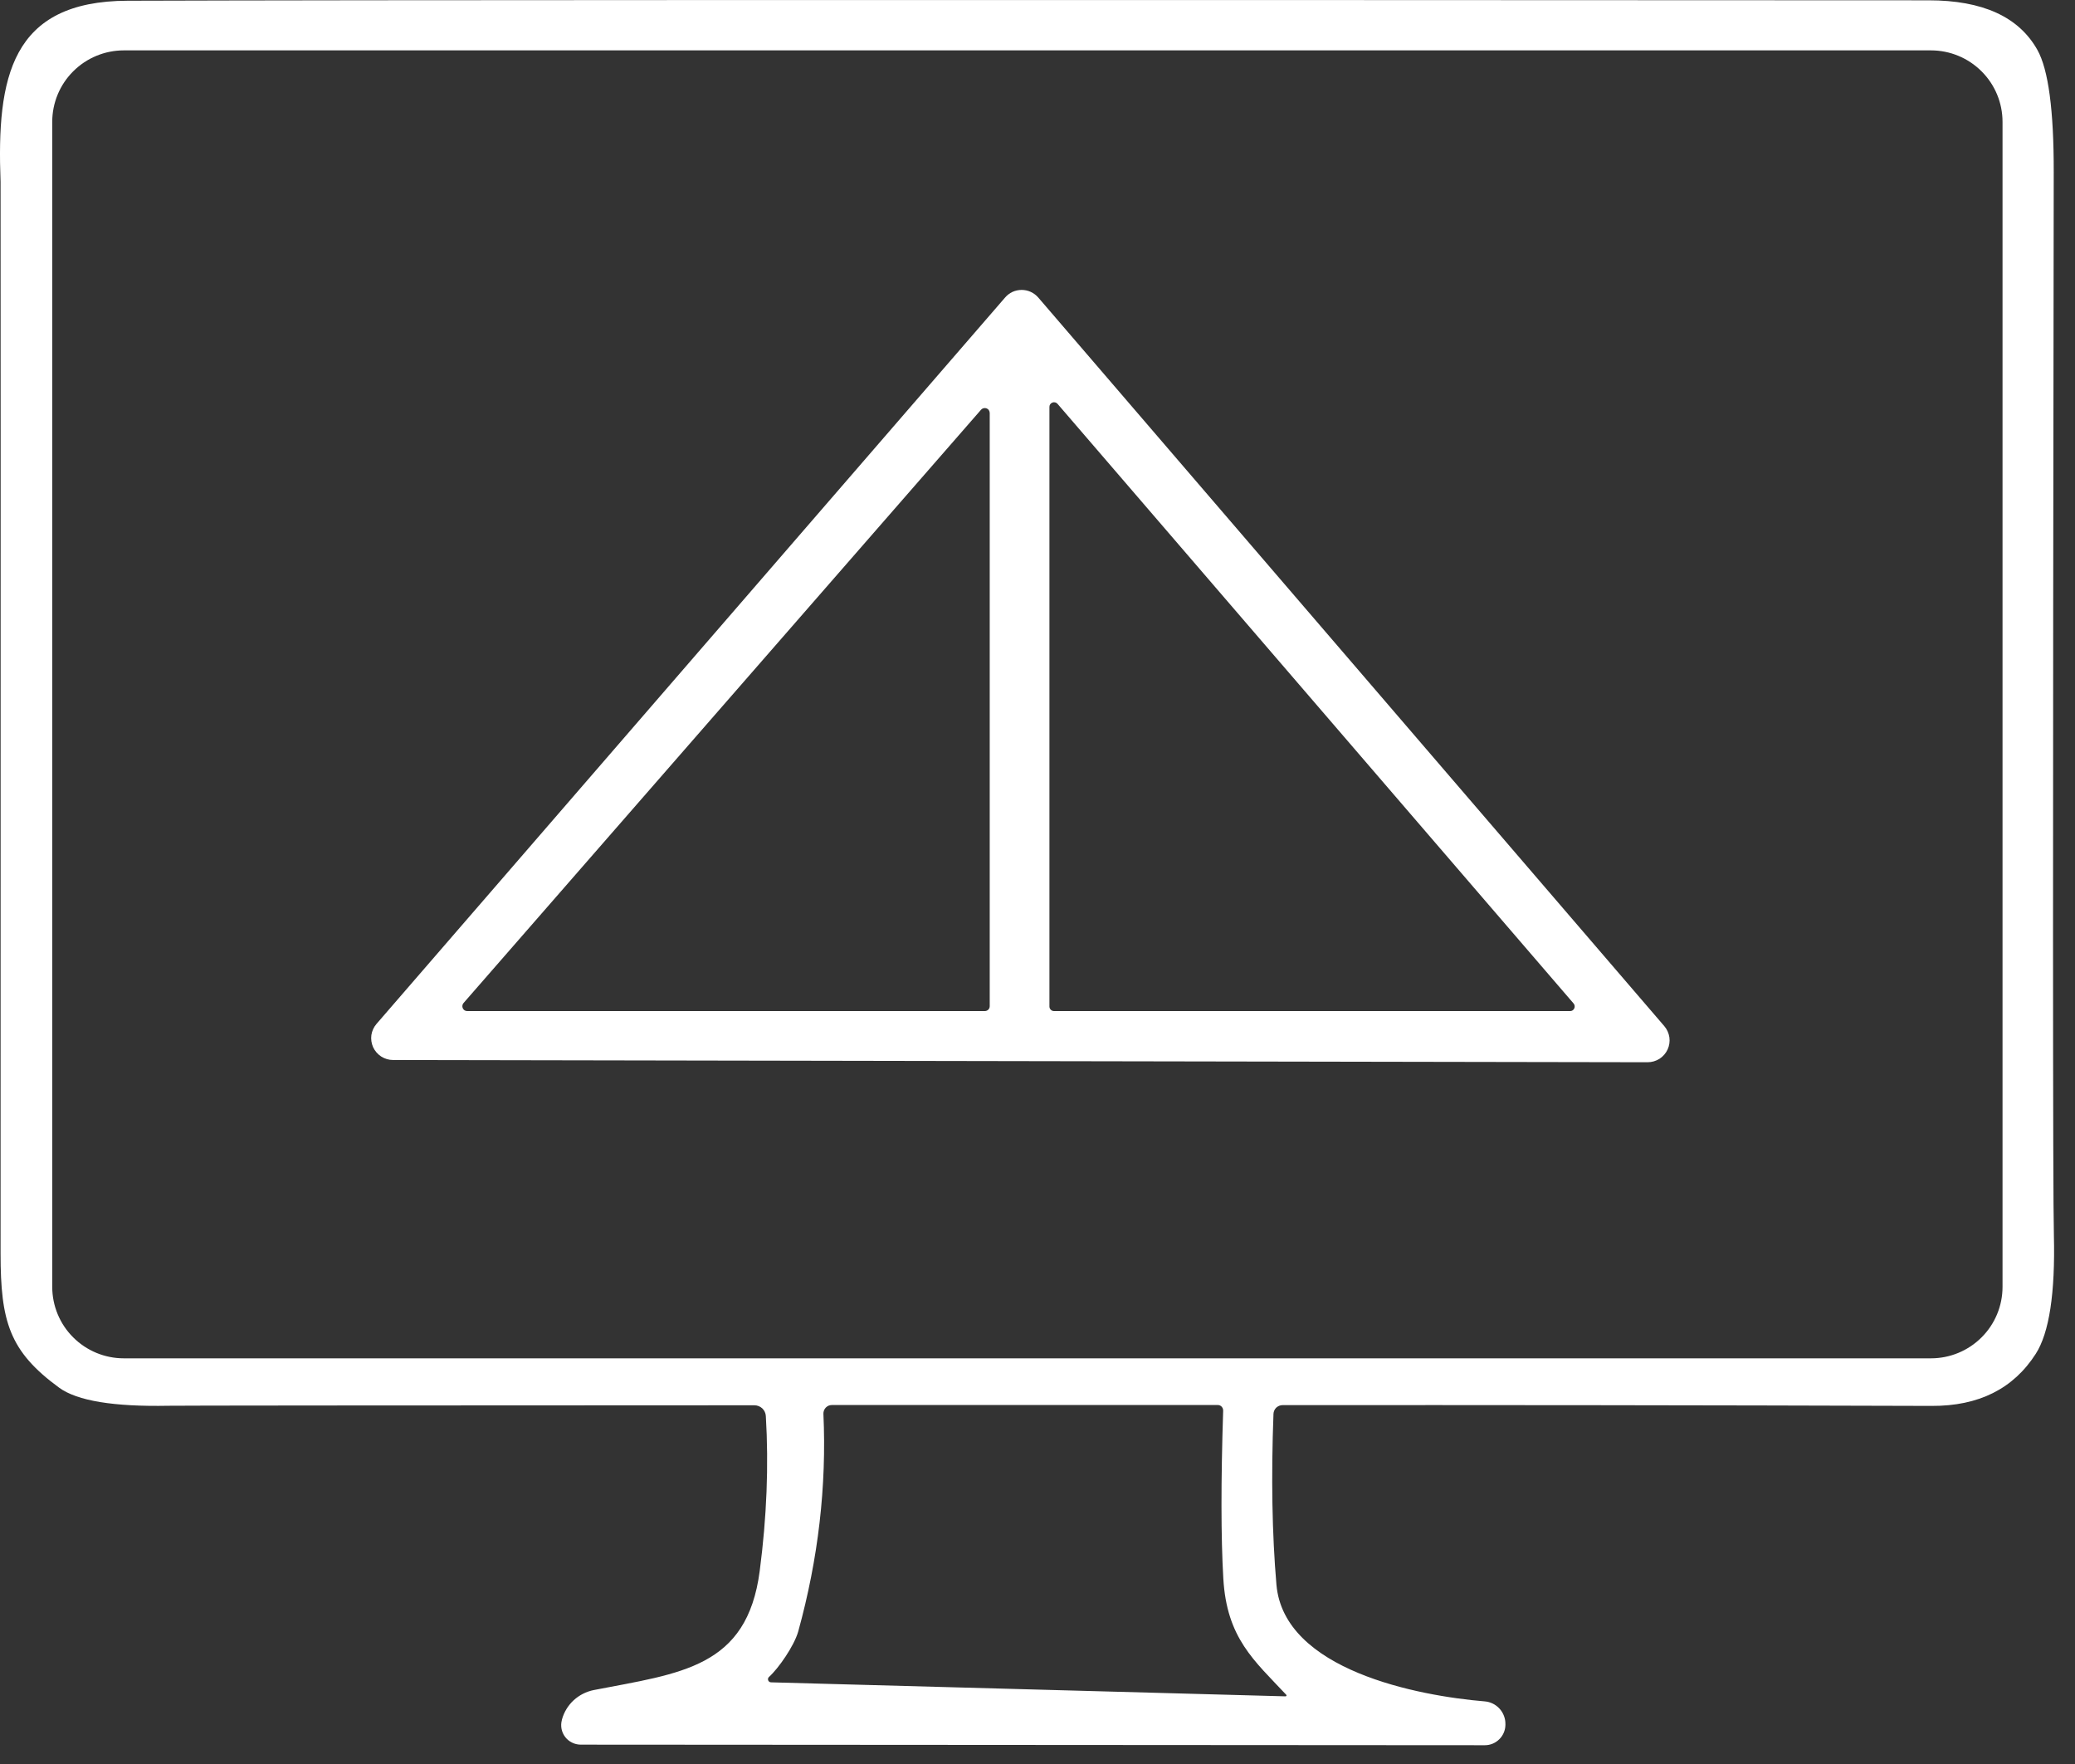
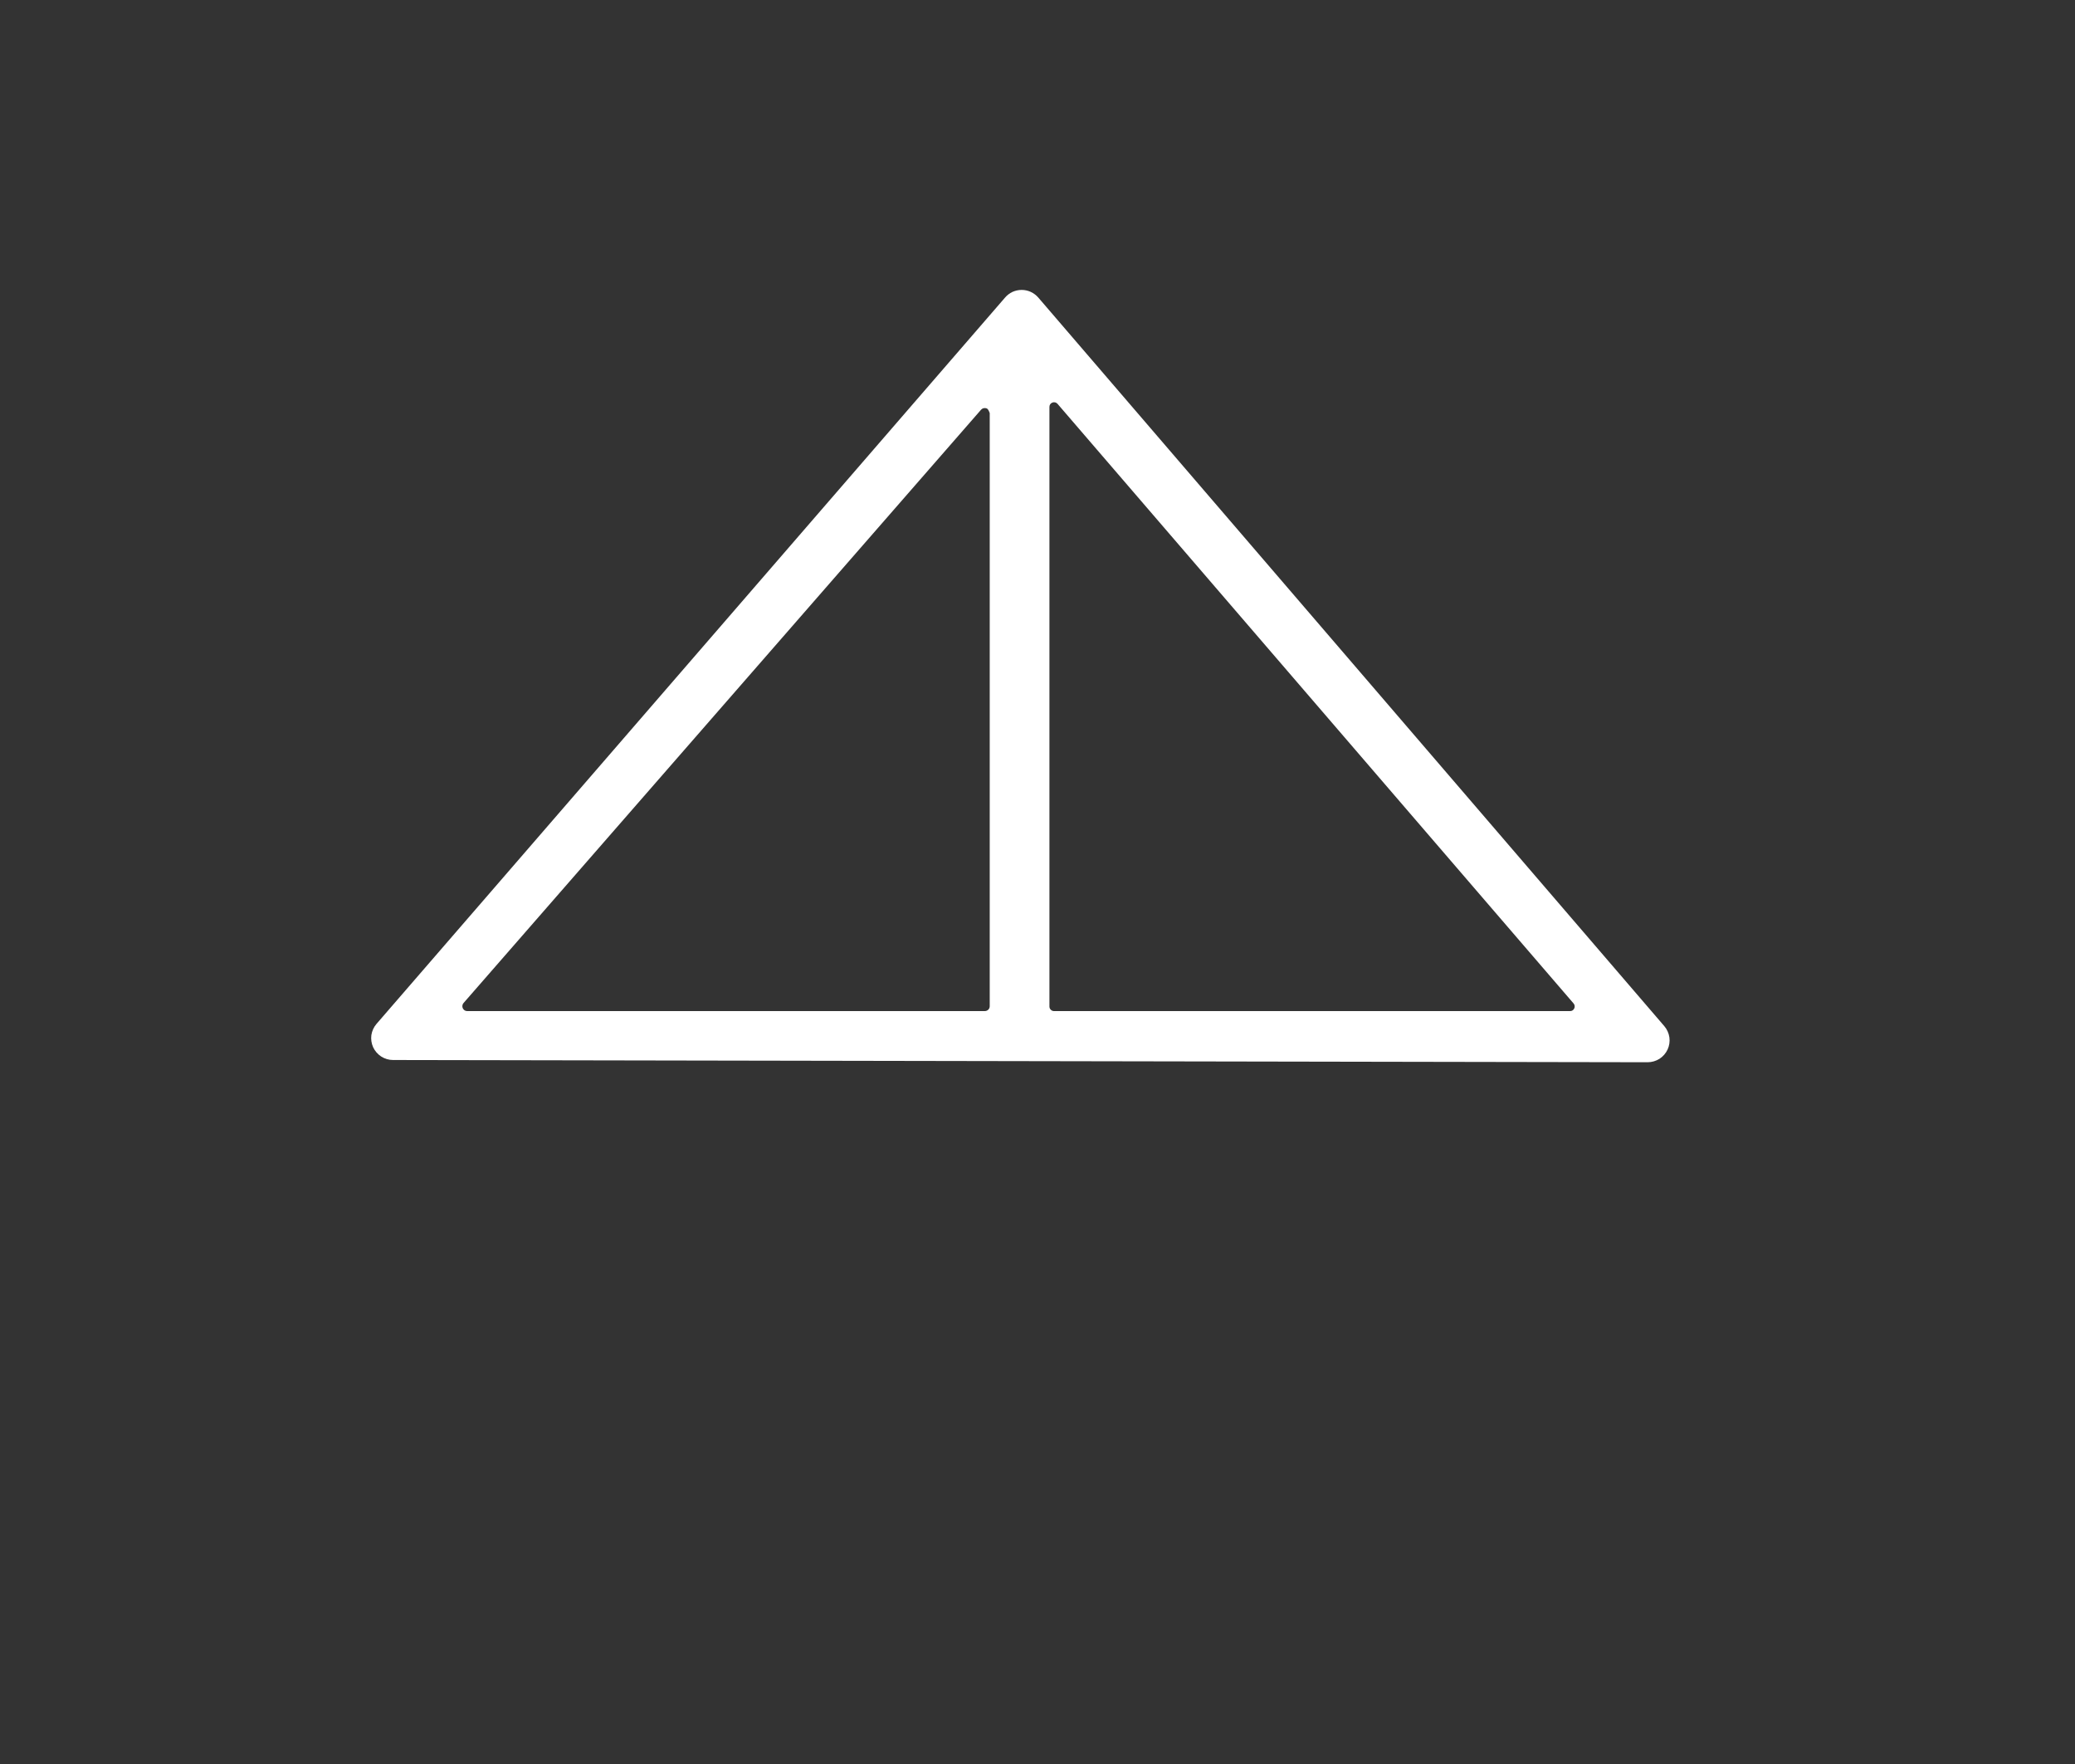
<svg xmlns="http://www.w3.org/2000/svg" width="40" height="34" viewBox="0 0 40 34" fill="none">
  <rect x="0" y="0" width="40" height="34" fill="#333333" stroke="none" />
-   <path d="M24.549 27.25C24.503 28.47 24.522 29.568 24.606 30.544C24.75 32.194 27.341 32.687 28.621 32.793C28.732 32.802 28.834 32.853 28.908 32.935C28.982 33.017 29.022 33.124 29.02 33.234V33.248C29.018 33.352 28.975 33.452 28.901 33.524C28.827 33.597 28.728 33.638 28.624 33.638L11.192 33.627C11.135 33.626 11.078 33.613 11.027 33.587C10.975 33.562 10.93 33.525 10.895 33.479C10.86 33.433 10.836 33.38 10.825 33.324C10.814 33.267 10.816 33.209 10.831 33.154L10.834 33.139C10.873 32.998 10.951 32.871 11.059 32.771C11.167 32.672 11.301 32.604 11.445 32.575C13.124 32.249 14.401 32.148 14.645 30.28C14.781 29.24 14.82 28.244 14.763 27.293C14.76 27.237 14.735 27.184 14.695 27.146C14.654 27.108 14.6 27.086 14.544 27.086C7.136 27.088 3.373 27.091 3.254 27.095C2.192 27.116 1.488 27 1.142 26.748C0.18 26.046 0.011 25.473 0.011 24.159C0.013 10.446 0.013 3.562 0.011 3.506C-0.066 1.492 0.209 0.02 2.462 0.014C6.93 -0.001 18.501 -0.004 37.177 0.006C38.218 0.006 38.917 0.324 39.275 0.962C39.487 1.341 39.592 2.126 39.59 3.32C39.571 16.141 39.572 22.97 39.593 23.806C39.62 24.927 39.503 25.69 39.243 26.095C38.812 26.767 38.144 27.102 37.237 27.098C32.796 27.084 28.625 27.08 24.724 27.083C24.679 27.083 24.636 27.101 24.603 27.131C24.571 27.162 24.551 27.205 24.549 27.25ZM38.603 2.349C38.603 1.983 38.458 1.633 38.199 1.375C37.94 1.116 37.589 0.971 37.223 0.971H2.387C2.021 0.971 1.67 1.116 1.411 1.375C1.152 1.633 1.007 1.983 1.007 2.349V24.803C1.007 25.169 1.152 25.519 1.411 25.777C1.67 26.036 2.021 26.181 2.387 26.181H37.223C37.589 26.181 37.94 26.036 38.199 25.777C38.458 25.519 38.603 25.169 38.603 24.803V2.349ZM14.866 32.426L24.784 32.696C24.788 32.695 24.791 32.694 24.793 32.692C24.796 32.69 24.798 32.688 24.799 32.685C24.8 32.682 24.8 32.678 24.8 32.675C24.799 32.672 24.798 32.669 24.796 32.667C24.176 32.005 23.648 31.575 23.582 30.424C23.536 29.631 23.535 28.553 23.579 27.189C23.579 27.175 23.577 27.161 23.572 27.148C23.567 27.135 23.559 27.123 23.55 27.113C23.54 27.102 23.529 27.094 23.516 27.089C23.503 27.083 23.489 27.081 23.476 27.081H16.037C16.015 27.081 15.993 27.085 15.973 27.093C15.953 27.102 15.934 27.115 15.919 27.13C15.904 27.146 15.892 27.165 15.884 27.185C15.876 27.206 15.872 27.228 15.873 27.25C15.936 28.644 15.775 30.042 15.388 31.444C15.308 31.727 15.004 32.16 14.826 32.32C14.816 32.328 14.809 32.339 14.806 32.351C14.803 32.363 14.804 32.376 14.808 32.387C14.813 32.399 14.821 32.409 14.831 32.416C14.841 32.423 14.853 32.426 14.866 32.426Z" fill="white" />
-   <path d="M7.258 19.735L19.375 5.735C19.414 5.689 19.463 5.652 19.518 5.626C19.574 5.601 19.634 5.588 19.695 5.588C19.755 5.588 19.815 5.601 19.87 5.626C19.926 5.652 19.975 5.689 20.015 5.735L32.083 19.778C32.135 19.839 32.169 19.914 32.181 19.994C32.192 20.074 32.18 20.156 32.146 20.229C32.112 20.302 32.058 20.364 31.99 20.408C31.921 20.451 31.842 20.474 31.761 20.474L7.576 20.431C7.496 20.431 7.417 20.407 7.349 20.364C7.281 20.32 7.227 20.258 7.193 20.185C7.16 20.111 7.148 20.03 7.159 19.95C7.171 19.871 7.205 19.796 7.258 19.735ZM20.23 19.4C20.23 19.423 20.239 19.446 20.256 19.462C20.273 19.479 20.295 19.488 20.319 19.488H30.266C30.283 19.489 30.3 19.484 30.314 19.475C30.328 19.466 30.34 19.453 30.347 19.437C30.355 19.422 30.357 19.405 30.355 19.388C30.353 19.371 30.346 19.355 30.335 19.342L20.388 7.786C20.376 7.771 20.36 7.761 20.342 7.756C20.323 7.751 20.304 7.752 20.287 7.759C20.269 7.766 20.254 7.778 20.244 7.793C20.234 7.809 20.229 7.827 20.23 7.846V19.4ZM18.984 19.488C19.009 19.488 19.033 19.478 19.051 19.461C19.069 19.443 19.079 19.419 19.079 19.394V7.961C19.079 7.941 19.073 7.922 19.062 7.906C19.052 7.89 19.036 7.878 19.018 7.871C19 7.864 18.98 7.863 18.961 7.868C18.942 7.872 18.925 7.883 18.912 7.897L8.937 19.331C8.924 19.345 8.916 19.361 8.914 19.38C8.911 19.398 8.913 19.416 8.921 19.433C8.929 19.45 8.941 19.464 8.956 19.474C8.972 19.483 8.99 19.489 9.008 19.488H18.984Z" fill="white" />
+   <path d="M7.258 19.735L19.375 5.735C19.414 5.689 19.463 5.652 19.518 5.626C19.574 5.601 19.634 5.588 19.695 5.588C19.755 5.588 19.815 5.601 19.87 5.626C19.926 5.652 19.975 5.689 20.015 5.735L32.083 19.778C32.135 19.839 32.169 19.914 32.181 19.994C32.192 20.074 32.18 20.156 32.146 20.229C32.112 20.302 32.058 20.364 31.99 20.408C31.921 20.451 31.842 20.474 31.761 20.474L7.576 20.431C7.496 20.431 7.417 20.407 7.349 20.364C7.281 20.32 7.227 20.258 7.193 20.185C7.16 20.111 7.148 20.03 7.159 19.95C7.171 19.871 7.205 19.796 7.258 19.735ZM20.23 19.4C20.23 19.423 20.239 19.446 20.256 19.462C20.273 19.479 20.295 19.488 20.319 19.488H30.266C30.283 19.489 30.3 19.484 30.314 19.475C30.328 19.466 30.34 19.453 30.347 19.437C30.355 19.422 30.357 19.405 30.355 19.388C30.353 19.371 30.346 19.355 30.335 19.342L20.388 7.786C20.376 7.771 20.36 7.761 20.342 7.756C20.323 7.751 20.304 7.752 20.287 7.759C20.269 7.766 20.254 7.778 20.244 7.793C20.234 7.809 20.229 7.827 20.23 7.846V19.4ZM18.984 19.488C19.009 19.488 19.033 19.478 19.051 19.461C19.069 19.443 19.079 19.419 19.079 19.394V7.961C19.052 7.89 19.036 7.878 19.018 7.871C19 7.864 18.98 7.863 18.961 7.868C18.942 7.872 18.925 7.883 18.912 7.897L8.937 19.331C8.924 19.345 8.916 19.361 8.914 19.38C8.911 19.398 8.913 19.416 8.921 19.433C8.929 19.45 8.941 19.464 8.956 19.474C8.972 19.483 8.99 19.489 9.008 19.488H18.984Z" fill="white" />
</svg>